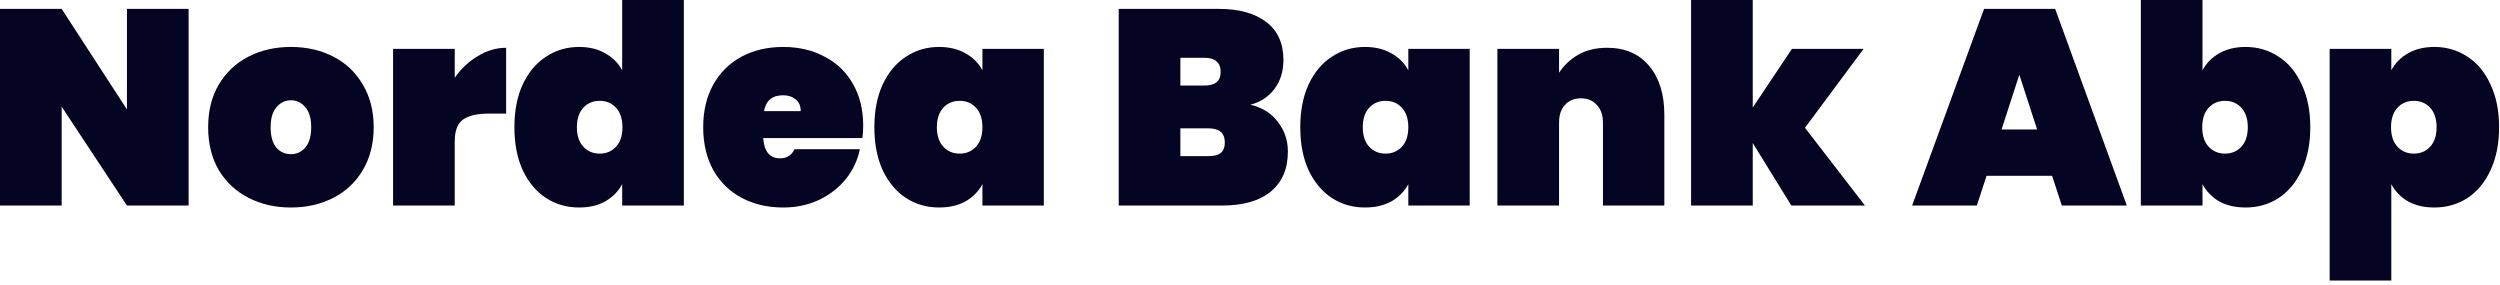
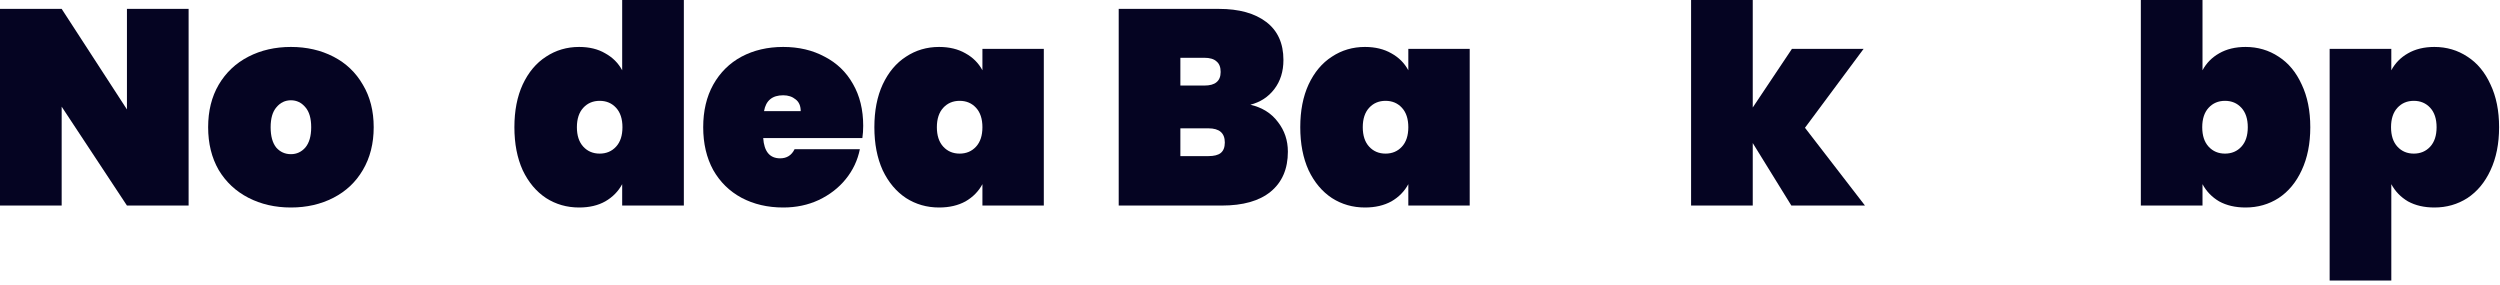
<svg xmlns="http://www.w3.org/2000/svg" width="360" height="41" viewBox="0 0 360 41" fill="none">
  <path d="M344.349 10.12C344.909 9.08 345.709 8.266 346.749 7.68C347.815 7.066 349.082 6.76 350.549 6.76C352.309 6.76 353.895 7.226 355.309 8.16C356.722 9.066 357.829 10.4 358.629 12.16C359.455 13.893 359.869 15.946 359.869 18.32C359.869 20.693 359.455 22.76 358.629 24.52C357.829 26.253 356.722 27.586 355.309 28.52C353.895 29.426 352.309 29.88 350.549 29.88C349.082 29.88 347.815 29.586 346.749 29C345.709 28.386 344.909 27.56 344.349 26.52V40.4H335.469V7.04H344.349V10.12ZM350.869 18.32C350.869 17.12 350.562 16.186 349.949 15.52C349.335 14.853 348.549 14.52 347.589 14.52C346.629 14.52 345.842 14.853 345.229 15.52C344.615 16.186 344.309 17.12 344.309 18.32C344.309 19.52 344.615 20.453 345.229 21.12C345.842 21.786 346.629 22.12 347.589 22.12C348.549 22.12 349.335 21.786 349.949 21.12C350.562 20.453 350.869 19.52 350.869 18.32Z" fill="#050422" />
  <path d="M317.161 10.12C317.721 9.08 318.521 8.267 319.561 7.68C320.628 7.067 321.895 6.76 323.361 6.76C325.121 6.76 326.708 7.227 328.121 8.16C329.535 9.067 330.641 10.4 331.441 12.16C332.268 13.893 332.681 15.947 332.681 18.32C332.681 20.693 332.268 22.76 331.441 24.52C330.641 26.253 329.535 27.587 328.121 28.52C326.708 29.427 325.121 29.88 323.361 29.88C321.895 29.88 320.628 29.587 319.561 29C318.521 28.387 317.721 27.56 317.161 26.52V29.6H308.281V0H317.161V10.12ZM323.681 18.32C323.681 17.12 323.375 16.187 322.761 15.52C322.148 14.853 321.361 14.52 320.401 14.52C319.441 14.52 318.655 14.853 318.041 15.52C317.428 16.187 317.121 17.12 317.121 18.32C317.121 19.52 317.428 20.453 318.041 21.12C318.655 21.787 319.441 22.12 320.401 22.12C321.361 22.12 322.148 21.787 322.761 21.12C323.375 20.453 323.681 19.52 323.681 18.32Z" fill="#050422" />
-   <path d="M295.504 25.32H286.064L284.664 29.6H275.344L285.704 1.28H295.944L306.264 29.6H296.904L295.504 25.32ZM293.344 18.64L290.784 10.76L288.224 18.64H293.344Z" fill="#050422" />
  <path d="M257.956 29.6L252.396 20.6V29.6H243.516V0H252.396V15.48L258.036 7.04H268.356L259.916 18.4L268.556 29.6H257.956Z" fill="#050422" />
-   <path d="M231.425 6.88C234.012 6.88 236.025 7.747 237.465 9.48C238.932 11.213 239.665 13.56 239.665 16.52V29.6H230.825V17.64C230.825 16.573 230.532 15.733 229.945 15.12C229.385 14.48 228.625 14.16 227.665 14.16C226.678 14.16 225.905 14.48 225.345 15.12C224.785 15.733 224.505 16.573 224.505 17.64V29.6H215.625V7.04H224.505V10.48C225.198 9.413 226.118 8.547 227.265 7.88C228.438 7.213 229.825 6.88 231.425 6.88Z" fill="#050422" />
  <path d="M187.238 18.32C187.238 15.946 187.638 13.893 188.438 12.16C189.264 10.4 190.384 9.066 191.798 8.16C193.211 7.226 194.798 6.76 196.558 6.76C198.024 6.76 199.291 7.066 200.358 7.68C201.424 8.266 202.238 9.08 202.798 10.12V7.04H211.638V29.6H202.798V26.52C202.238 27.56 201.424 28.386 200.358 29C199.291 29.586 198.024 29.88 196.558 29.88C194.798 29.88 193.211 29.426 191.798 28.52C190.384 27.586 189.264 26.253 188.438 24.52C187.638 22.76 187.238 20.693 187.238 18.32ZM202.798 18.32C202.798 17.12 202.491 16.186 201.878 15.52C201.264 14.853 200.478 14.52 199.518 14.52C198.558 14.52 197.771 14.853 197.158 15.52C196.544 16.186 196.238 17.12 196.238 18.32C196.238 19.52 196.544 20.453 197.158 21.12C197.771 21.786 198.558 22.12 199.518 22.12C200.478 22.12 201.264 21.786 201.878 21.12C202.491 20.453 202.798 19.52 202.798 18.32Z" fill="#050422" />
-   <path d="M180.054 15.08C181.76 15.48 183.08 16.306 184.014 17.56C184.974 18.787 185.454 20.213 185.454 21.84C185.454 24.32 184.627 26.24 182.974 27.6C181.347 28.933 179 29.6 175.934 29.6H161.094V1.28H175.534C178.414 1.28 180.68 1.906 182.334 3.16C183.987 4.413 184.814 6.24 184.814 8.64C184.814 10.293 184.374 11.693 183.494 12.84C182.64 13.96 181.494 14.707 180.054 15.08ZM169.974 12.32H173.414C174.214 12.32 174.8 12.16 175.174 11.84C175.574 11.52 175.774 11.027 175.774 10.36C175.774 9.666 175.574 9.16 175.174 8.84C174.8 8.493 174.214 8.32 173.414 8.32H169.974V12.32ZM174.014 22.48C174.814 22.48 175.4 22.333 175.774 22.04C176.174 21.72 176.374 21.213 176.374 20.52C176.374 19.16 175.587 18.48 174.014 18.48H169.974V22.48H174.014Z" fill="#050422" />
+   <path d="M180.054 15.08C181.76 15.48 183.08 16.306 184.014 17.56C184.974 18.787 185.454 20.213 185.454 21.84C185.454 24.32 184.627 26.24 182.974 27.6C181.347 28.933 179 29.6 175.934 29.6H161.094V1.28H175.534C178.414 1.28 180.68 1.906 182.334 3.16C183.987 4.413 184.814 6.24 184.814 8.64C184.814 10.293 184.374 11.693 183.494 12.84C182.64 13.96 181.494 14.707 180.054 15.08ZM169.974 12.32H173.414C174.214 12.32 174.8 12.16 175.174 11.84C175.574 11.52 175.774 11.027 175.774 10.36C175.774 9.666 175.574 9.16 175.174 8.84C174.8 8.493 174.214 8.32 173.414 8.32H169.974V12.32ZM174.014 22.48C174.814 22.48 175.4 22.333 175.774 22.04C176.174 21.72 176.374 21.213 176.374 20.52C176.374 19.16 175.587 18.48 174.014 18.48H169.974V22.48H174.014" fill="#050422" />
  <path d="M125.909 18.32C125.909 15.946 126.309 13.893 127.109 12.16C127.936 10.4 129.056 9.066 130.469 8.16C131.883 7.226 133.469 6.76 135.229 6.76C136.696 6.76 137.963 7.066 139.029 7.68C140.096 8.266 140.909 9.08 141.469 10.12V7.04H150.309V29.6H141.469V26.52C140.909 27.56 140.096 28.386 139.029 29C137.963 29.586 136.696 29.88 135.229 29.88C133.469 29.88 131.883 29.426 130.469 28.52C129.056 27.586 127.936 26.253 127.109 24.52C126.309 22.76 125.909 20.693 125.909 18.32ZM141.469 18.32C141.469 17.12 141.163 16.186 140.549 15.52C139.936 14.853 139.149 14.52 138.189 14.52C137.229 14.52 136.443 14.853 135.829 15.52C135.216 16.186 134.909 17.12 134.909 18.32C134.909 19.52 135.216 20.453 135.829 21.12C136.443 21.786 137.229 22.12 138.189 22.12C139.149 22.12 139.936 21.786 140.549 21.12C141.163 20.453 141.469 19.52 141.469 18.32Z" fill="#050422" />
  <path d="M124.301 18.12C124.301 18.733 124.261 19.32 124.181 19.88H109.901C110.034 21.826 110.848 22.8 112.341 22.8C113.301 22.8 113.994 22.36 114.421 21.48H123.821C123.501 23.08 122.821 24.52 121.781 25.8C120.768 27.053 119.474 28.053 117.901 28.8C116.354 29.52 114.648 29.88 112.781 29.88C110.541 29.88 108.541 29.413 106.781 28.48C105.048 27.546 103.688 26.213 102.701 24.48C101.741 22.72 101.261 20.666 101.261 18.32C101.261 15.973 101.741 13.933 102.701 12.2C103.688 10.44 105.048 9.093 106.781 8.16C108.541 7.226 110.541 6.76 112.781 6.76C115.021 6.76 117.008 7.226 118.741 8.16C120.501 9.066 121.861 10.373 122.821 12.08C123.808 13.786 124.301 15.8 124.301 18.12ZM115.301 16C115.301 15.253 115.061 14.693 114.581 14.32C114.101 13.92 113.501 13.72 112.781 13.72C111.208 13.72 110.288 14.48 110.021 16H115.301Z" fill="#050422" />
  <path d="M74.073 18.32C74.073 15.947 74.474 13.893 75.273 12.16C76.1 10.4 77.22 9.067 78.633 8.16C80.047 7.227 81.633 6.76 83.394 6.76C84.86 6.76 86.114 7.067 87.153 7.68C88.22 8.267 89.034 9.08 89.594 10.12V0H98.474V29.6H89.594V26.52C89.034 27.56 88.22 28.387 87.153 29C86.114 29.587 84.86 29.88 83.394 29.88C81.633 29.88 80.047 29.427 78.633 28.52C77.22 27.587 76.1 26.253 75.273 24.52C74.474 22.76 74.073 20.693 74.073 18.32ZM89.633 18.32C89.633 17.12 89.327 16.187 88.713 15.52C88.1 14.853 87.314 14.52 86.353 14.52C85.394 14.52 84.607 14.853 83.993 15.52C83.38 16.187 83.073 17.12 83.073 18.32C83.073 19.52 83.38 20.453 83.993 21.12C84.607 21.787 85.394 22.12 86.353 22.12C87.314 22.12 88.1 21.787 88.713 21.12C89.327 20.453 89.633 19.52 89.633 18.32Z" fill="#050422" />
-   <path d="M65.482 11.2C66.388 9.893 67.495 8.853 68.802 8.08C70.108 7.28 71.468 6.88 72.882 6.88V16.36H70.362C68.682 16.36 67.442 16.653 66.642 17.24C65.868 17.827 65.482 18.867 65.482 20.36V29.6H56.602V7.04H65.482V11.2Z" fill="#050422" />
  <path d="M41.892 29.88C39.625 29.88 37.585 29.413 35.772 28.48C33.959 27.546 32.532 26.213 31.492 24.48C30.479 22.72 29.972 20.666 29.972 18.32C29.972 15.973 30.479 13.933 31.492 12.2C32.532 10.44 33.959 9.093 35.772 8.16C37.585 7.226 39.625 6.76 41.892 6.76C44.159 6.76 46.199 7.226 48.012 8.16C49.825 9.093 51.239 10.44 52.252 12.2C53.292 13.933 53.812 15.973 53.812 18.32C53.812 20.666 53.292 22.72 52.252 24.48C51.239 26.213 49.825 27.546 48.012 28.48C46.199 29.413 44.159 29.88 41.892 29.88ZM41.892 22.2C42.719 22.2 43.412 21.88 43.972 21.24C44.532 20.573 44.812 19.6 44.812 18.32C44.812 17.04 44.532 16.08 43.972 15.44C43.412 14.773 42.719 14.44 41.892 14.44C41.065 14.44 40.372 14.773 39.812 15.44C39.252 16.08 38.972 17.04 38.972 18.32C38.972 19.6 39.239 20.573 39.772 21.24C40.332 21.88 41.039 22.2 41.892 22.2Z" fill="#050422" />
  <path d="M27.16 29.6H18.28L8.88 15.36V29.6H0V1.28H8.88L18.28 15.76V1.28H27.16V29.6Z" fill="#050422" />
</svg>